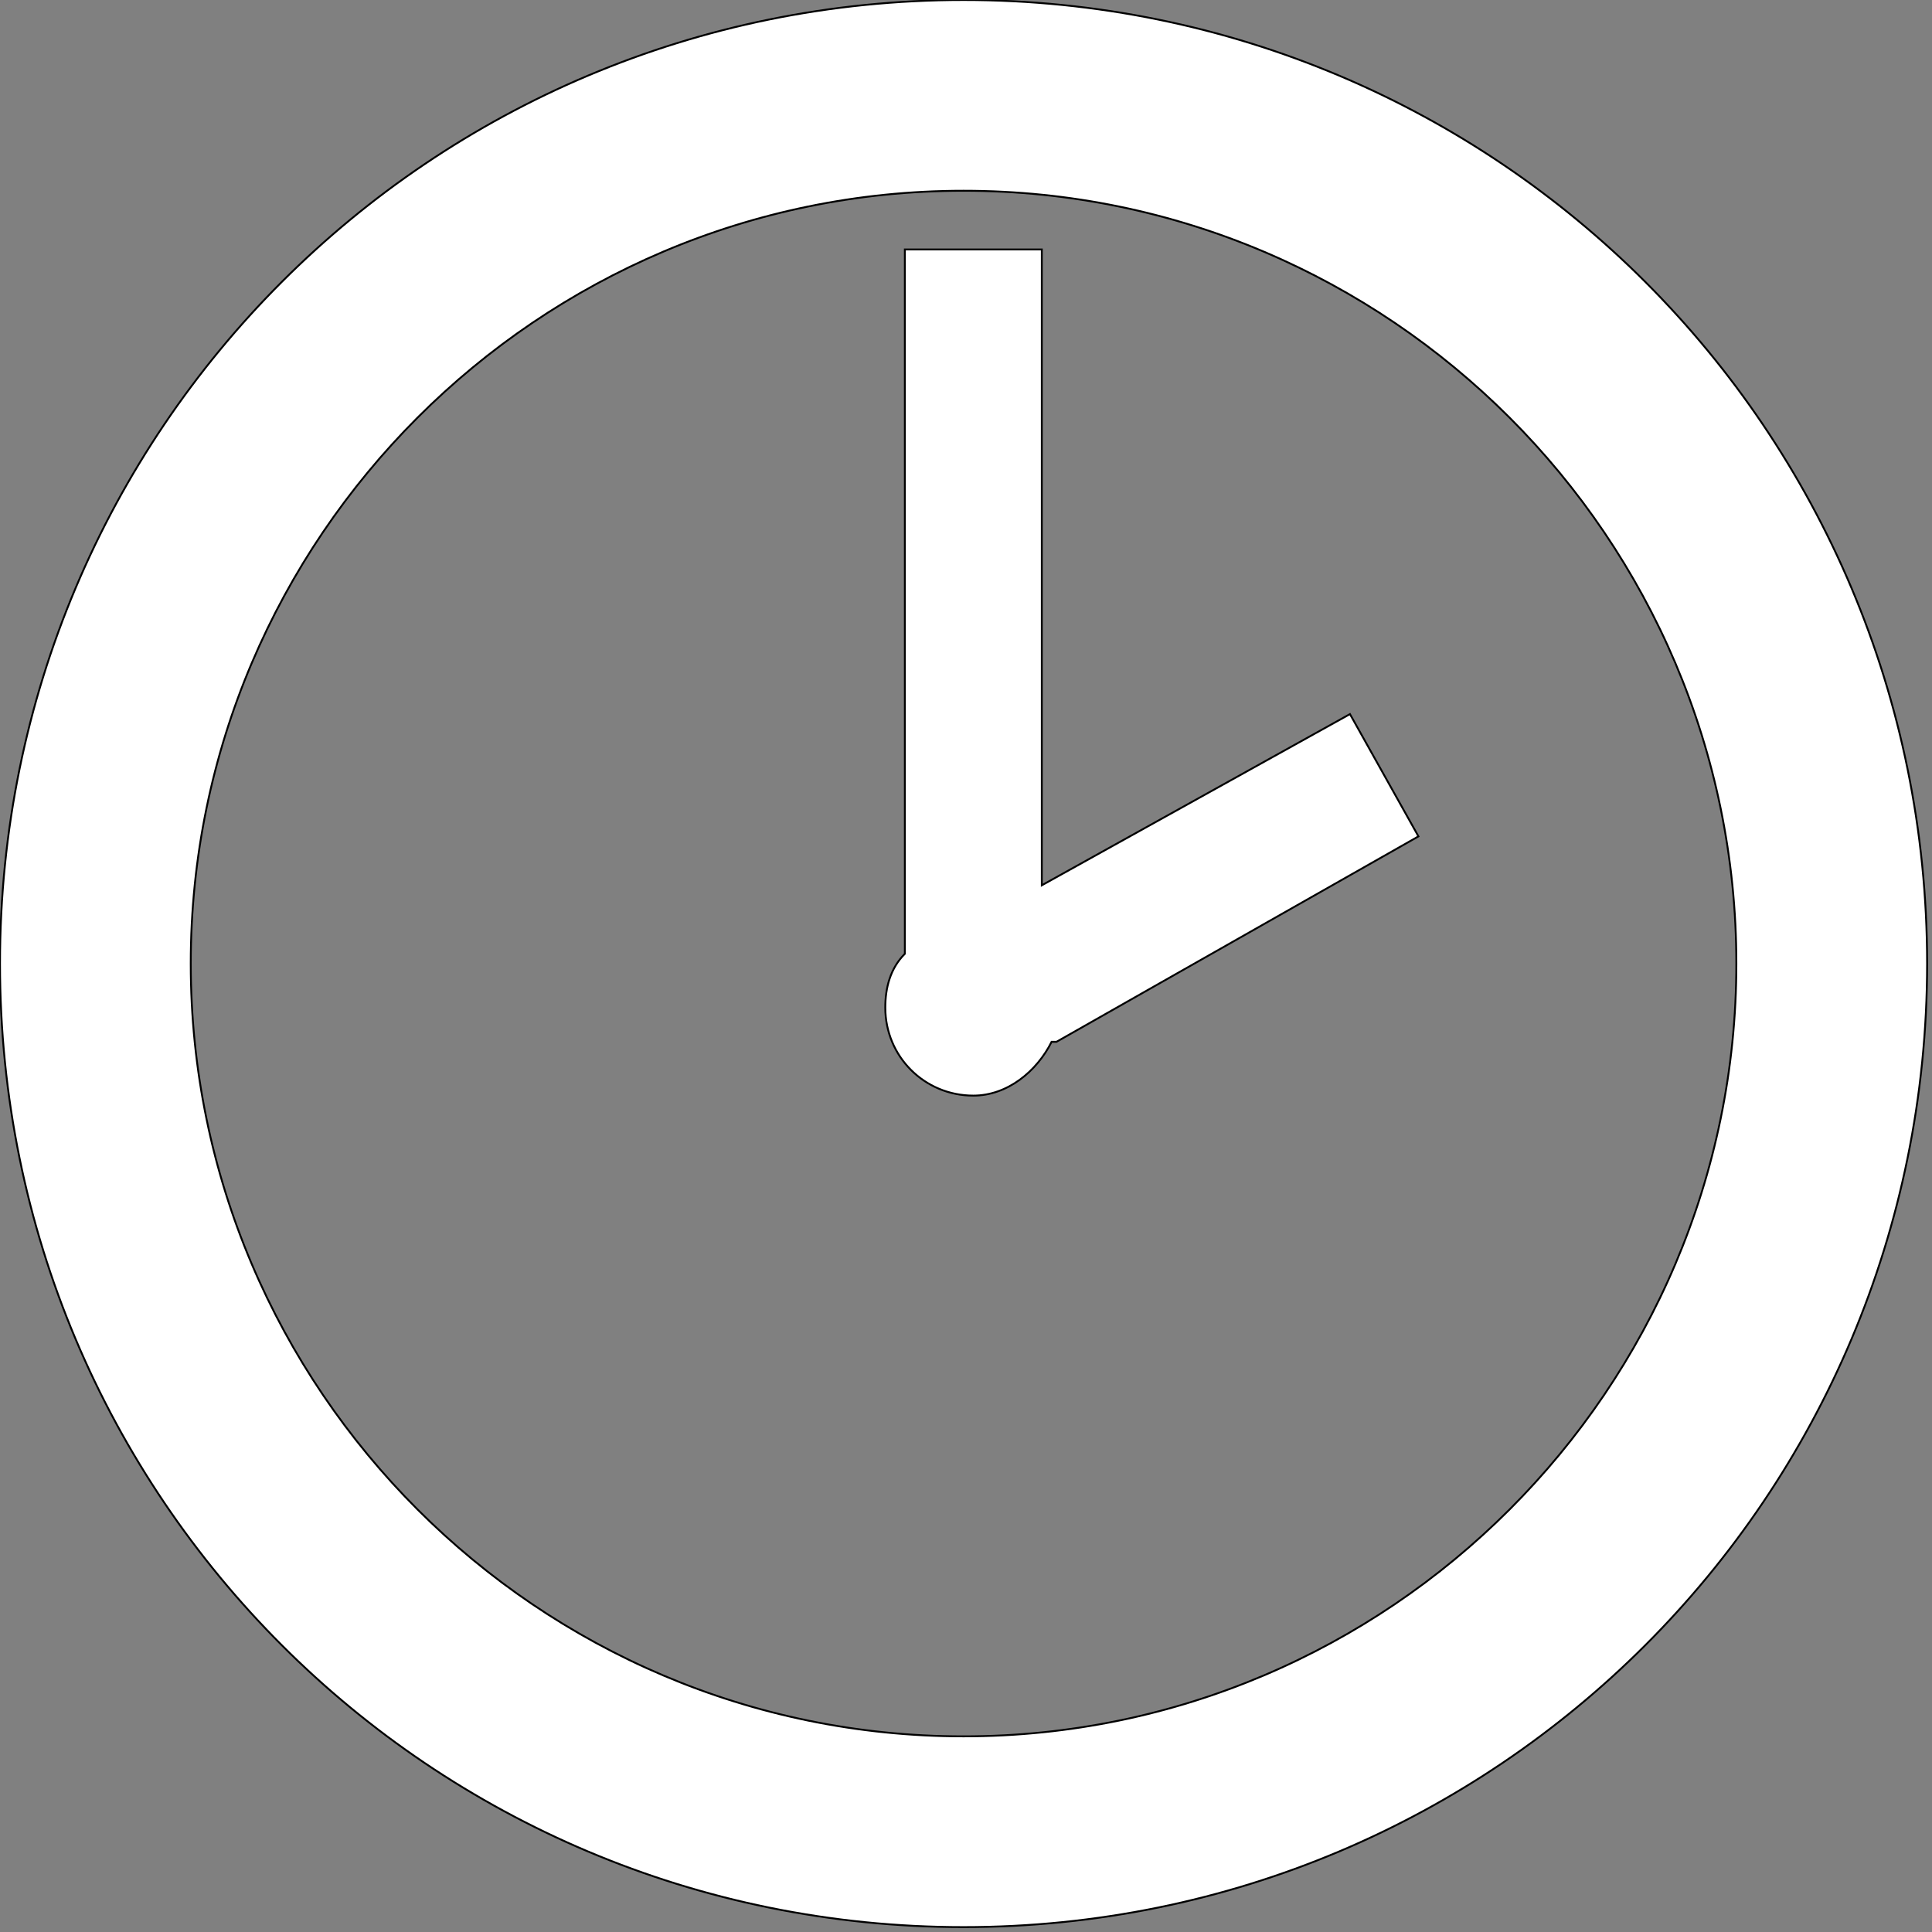
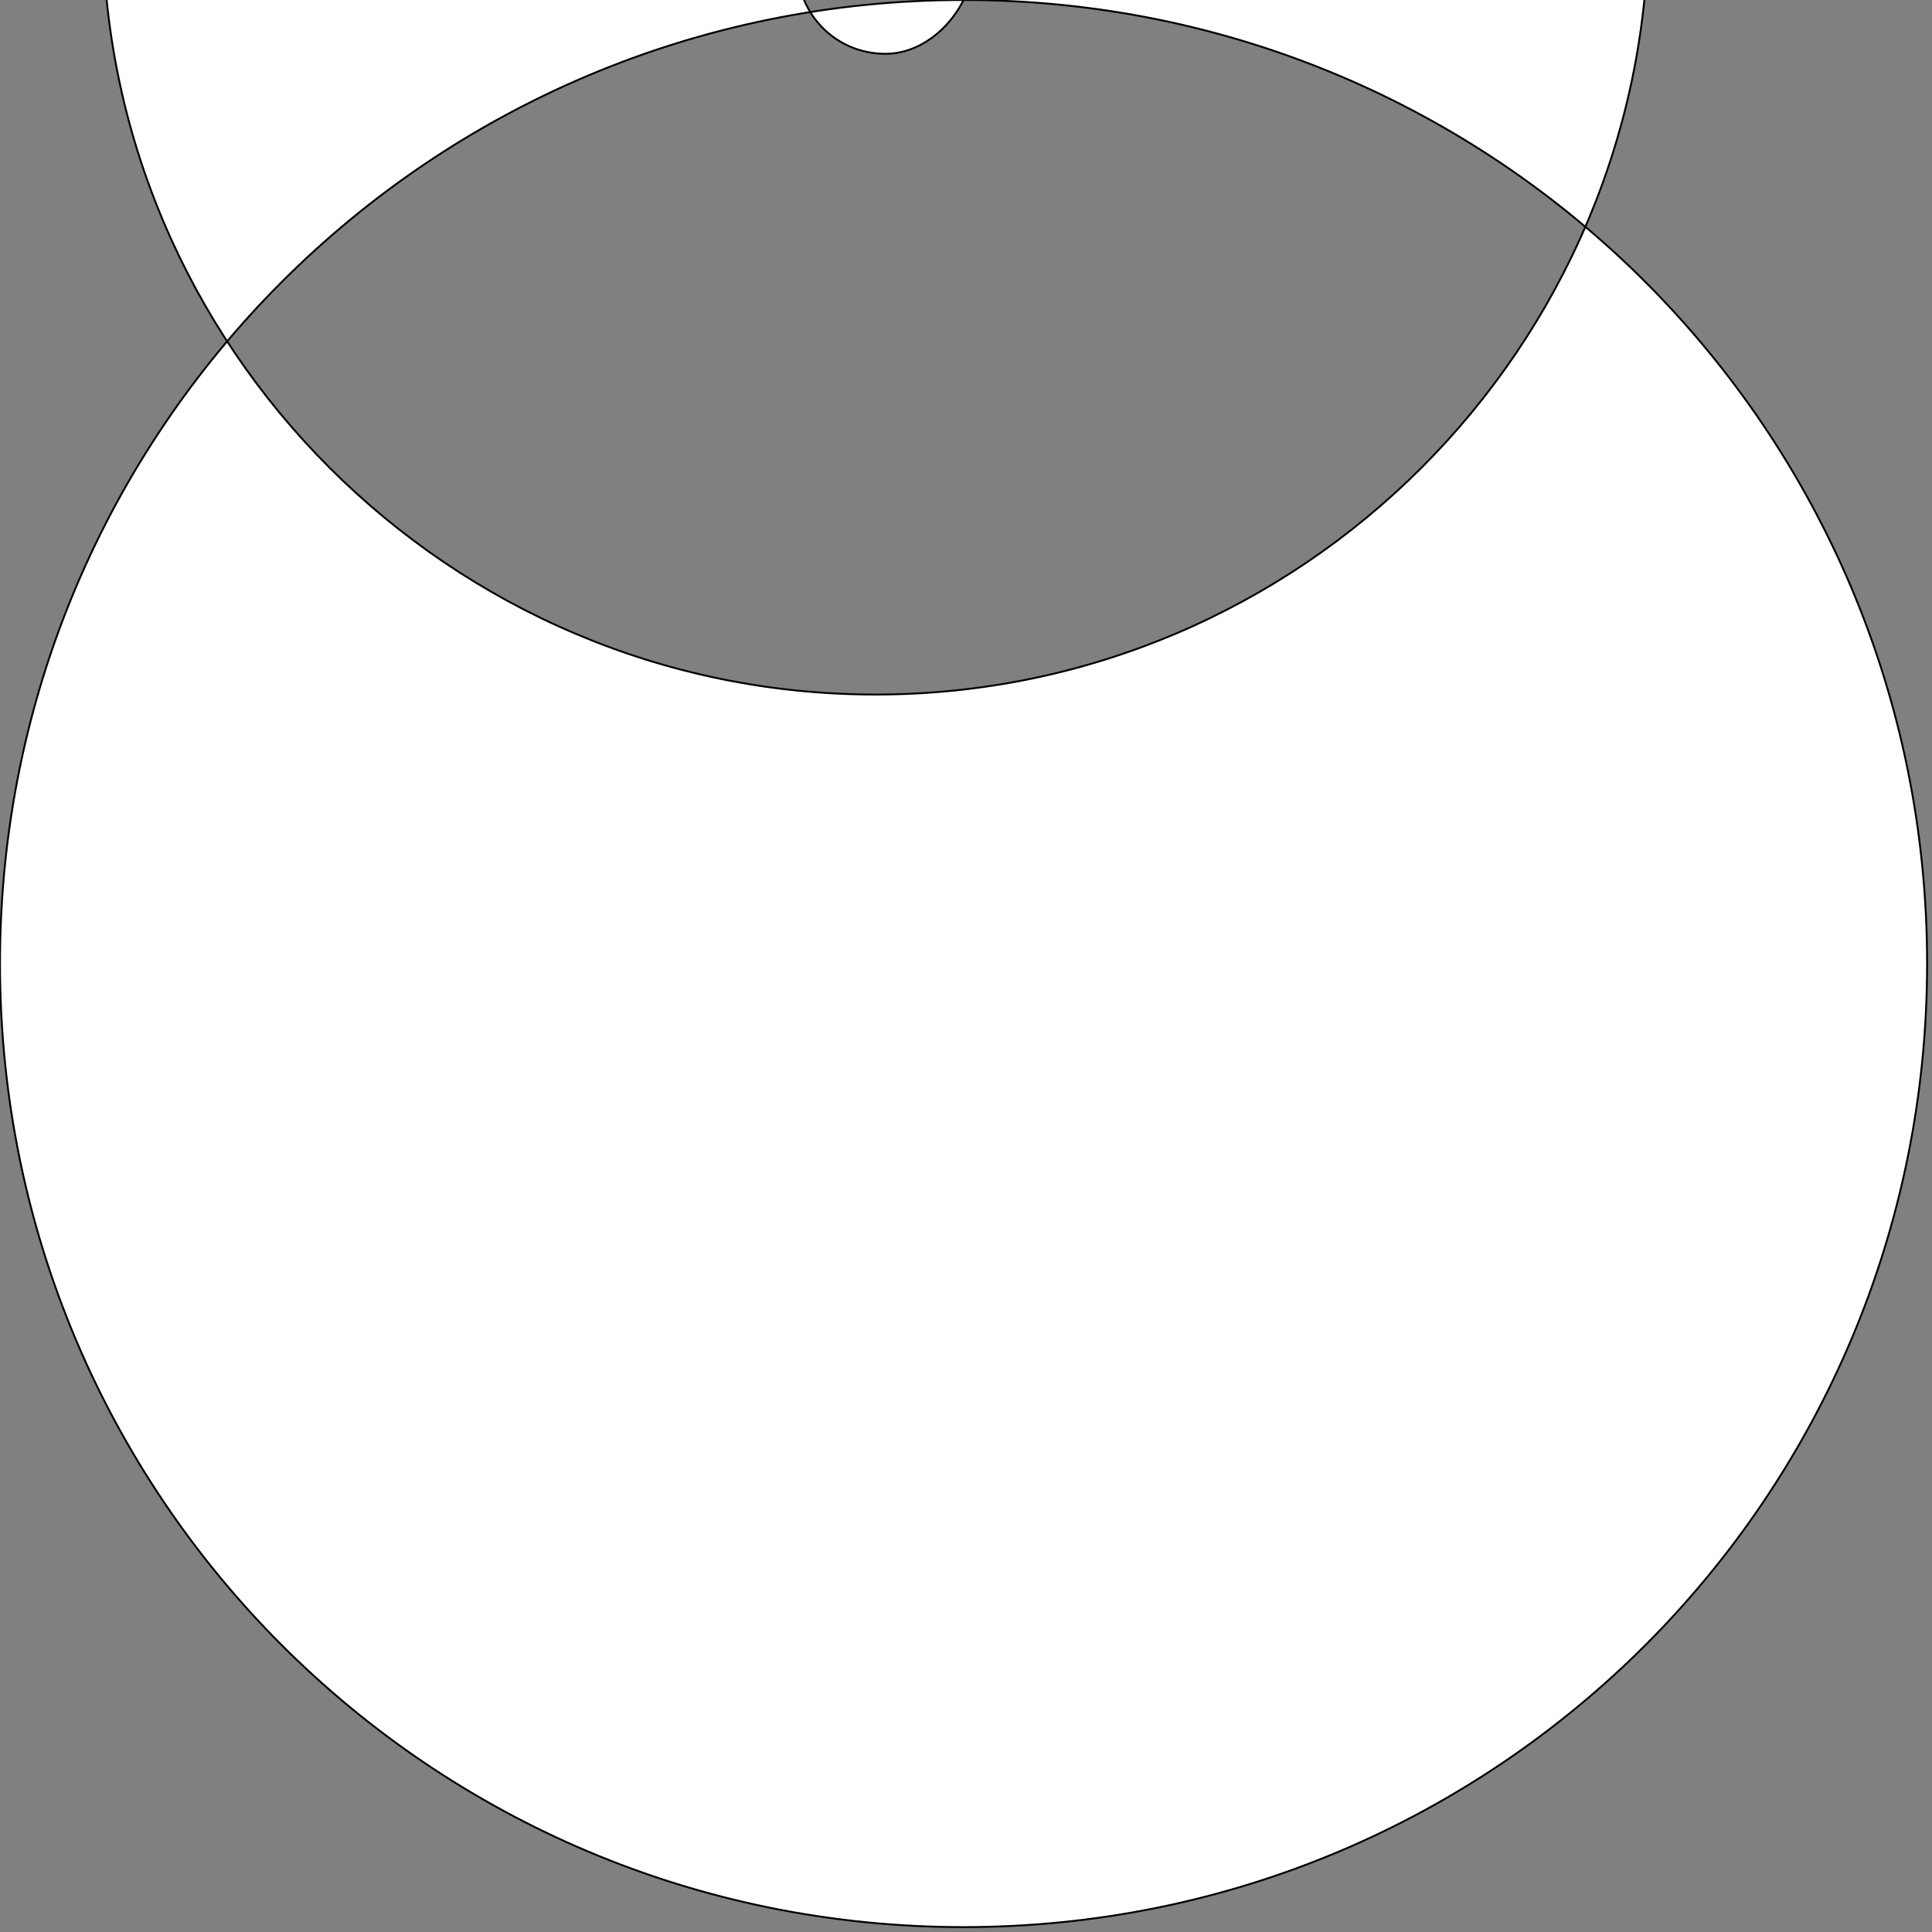
<svg xmlns="http://www.w3.org/2000/svg" xml:space="preserve" width="32px" height="32px" shape-rendering="geometricPrecision" text-rendering="geometricPrecision" image-rendering="optimizeQuality" fill-rule="evenodd" clip-rule="evenodd" viewBox="0 0 395 395">
  <rect x="0" y="0" width="395" height="395" fill="#808080" stroke="none" />
  <g id="_1">
-     <path fill="#ffffff" stroke="black" stroke-width="0.382" d="M197 0c109,0 197,88 197,197 0,109 -88,197 -197,197 -109,0 -197,-88 -197,-197 0,-109 88,-197 197,-197zm18 213c-3,6 -9,11 -16,11 -10,0 -18,-8 -18,-18 0,-4 1,-8 4,-11l0 -144 28 0 0 130 63 -35 14 25 -74 42zm-18 -174c87,0 158,71 158,158 0,87 -71,158 -158,158 -87,0 -158,-71 -158,-158 0,-87 71,-158 158,-158z" />
+     <path fill="#ffffff" stroke="black" stroke-width="0.382" d="M197 0c109,0 197,88 197,197 0,109 -88,197 -197,197 -109,0 -197,-88 -197,-197 0,-109 88,-197 197,-197zc-3,6 -9,11 -16,11 -10,0 -18,-8 -18,-18 0,-4 1,-8 4,-11l0 -144 28 0 0 130 63 -35 14 25 -74 42zm-18 -174c87,0 158,71 158,158 0,87 -71,158 -158,158 -87,0 -158,-71 -158,-158 0,-87 71,-158 158,-158z" />
  </g>
</svg>